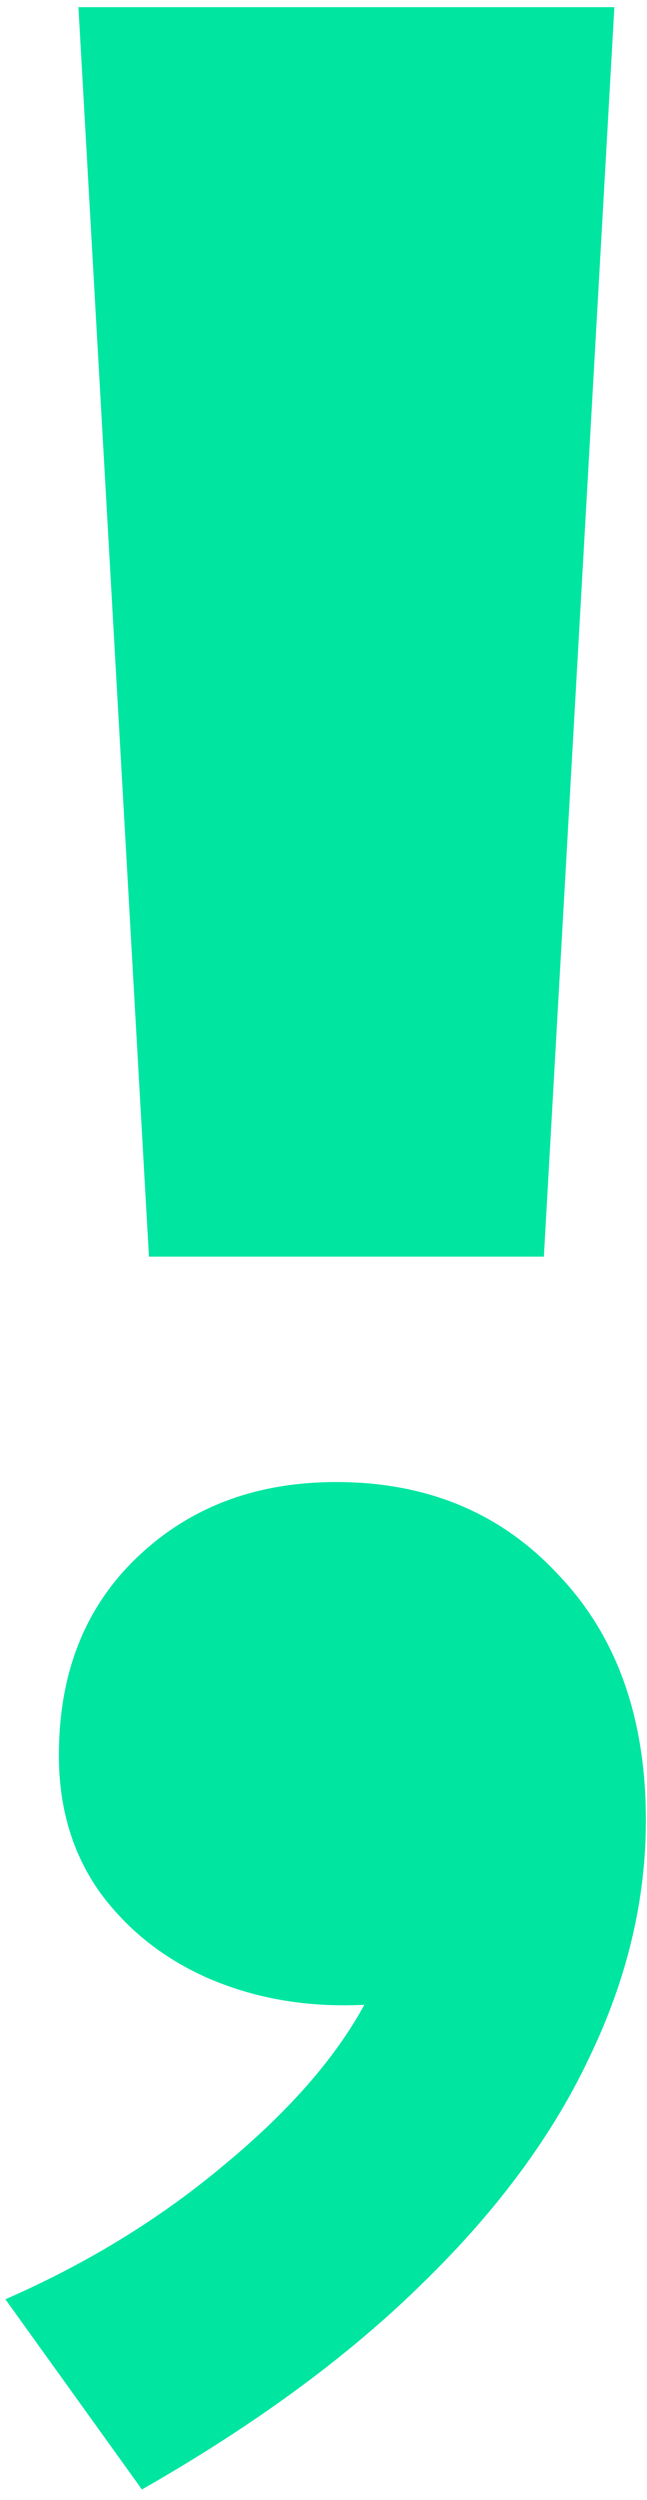
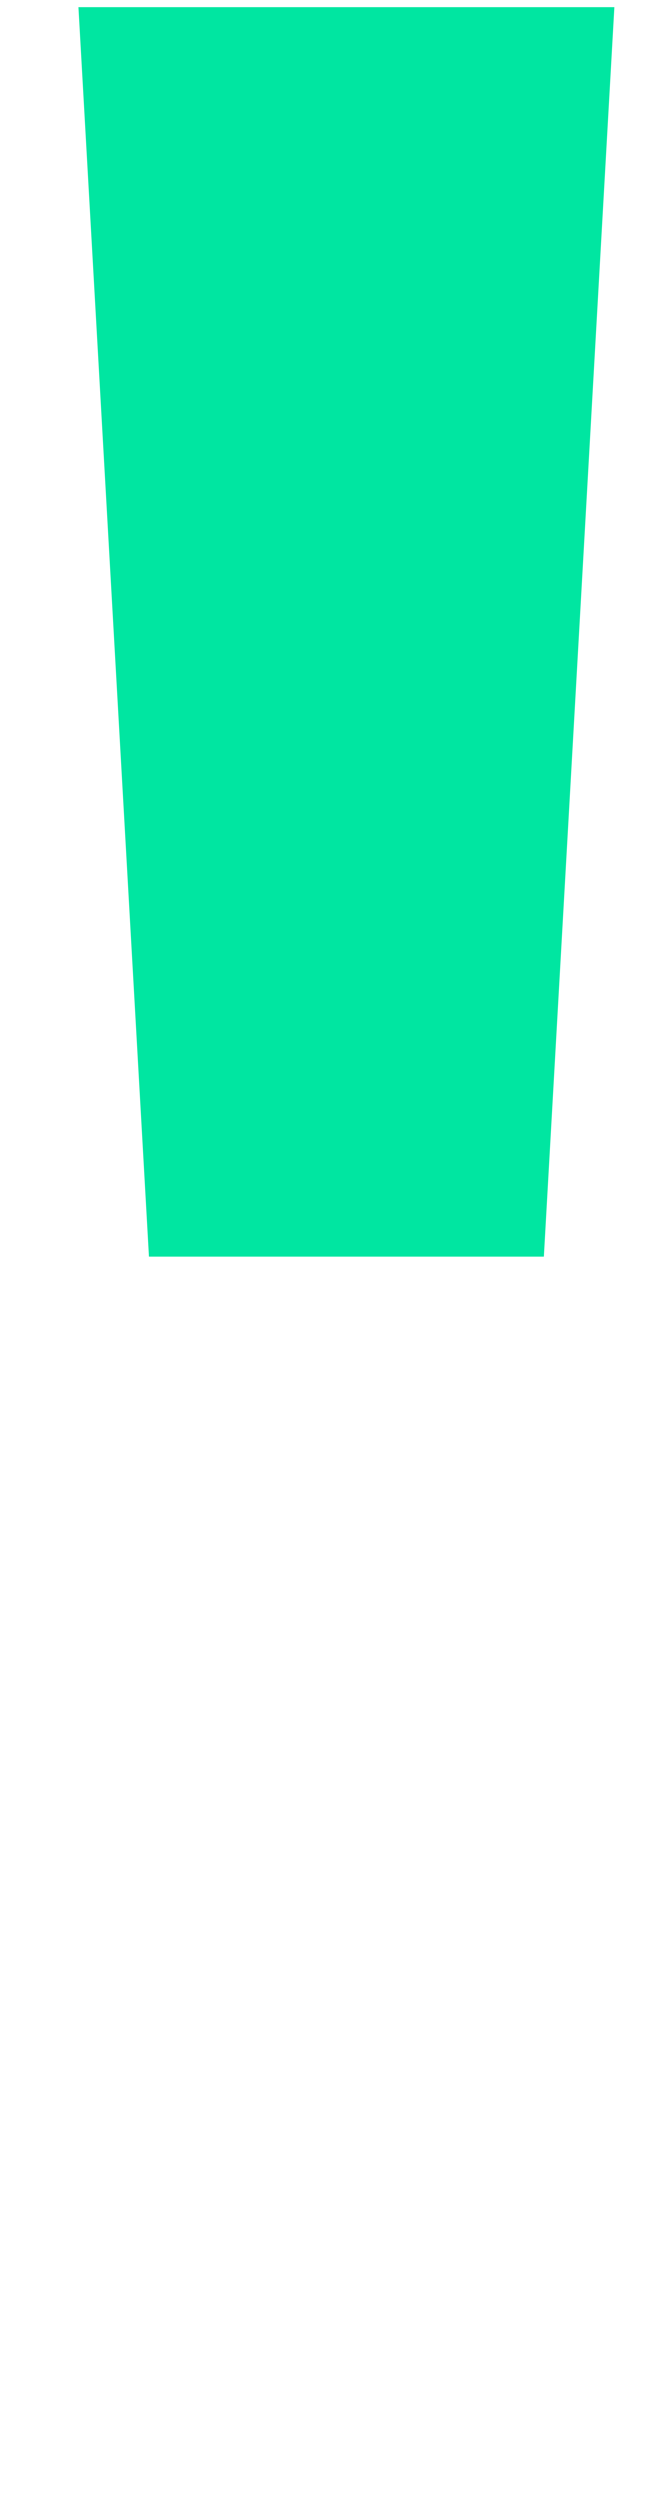
<svg xmlns="http://www.w3.org/2000/svg" width="43" height="166" viewBox="0 0 43 166" fill="none">
  <path d="M9.9 83.44L5.213 0.475L40.831 0.475L36.145 83.44H9.9Z" fill="#00E6A1" />
-   <path d="M9.432 165.299L0.357 152.669C5.784 150.299 10.617 147.336 14.859 143.781C19.162 140.226 22.281 136.671 24.214 133.115C20.535 133.302 17.135 132.741 14.017 131.431C10.96 130.122 8.497 128.188 6.626 125.631C4.817 123.074 3.913 120.049 3.913 116.556C3.913 111.129 5.628 106.764 9.058 103.458C12.551 100.09 16.979 98.406 22.343 98.406C28.393 98.406 33.321 100.464 37.125 104.581C40.992 108.635 42.926 114.061 42.926 120.859C42.926 126.161 41.678 131.4 39.184 136.577C36.751 141.754 33.071 146.743 28.144 151.546C23.216 156.411 16.979 160.995 9.432 165.299Z" fill="#00E6A1" />
</svg>